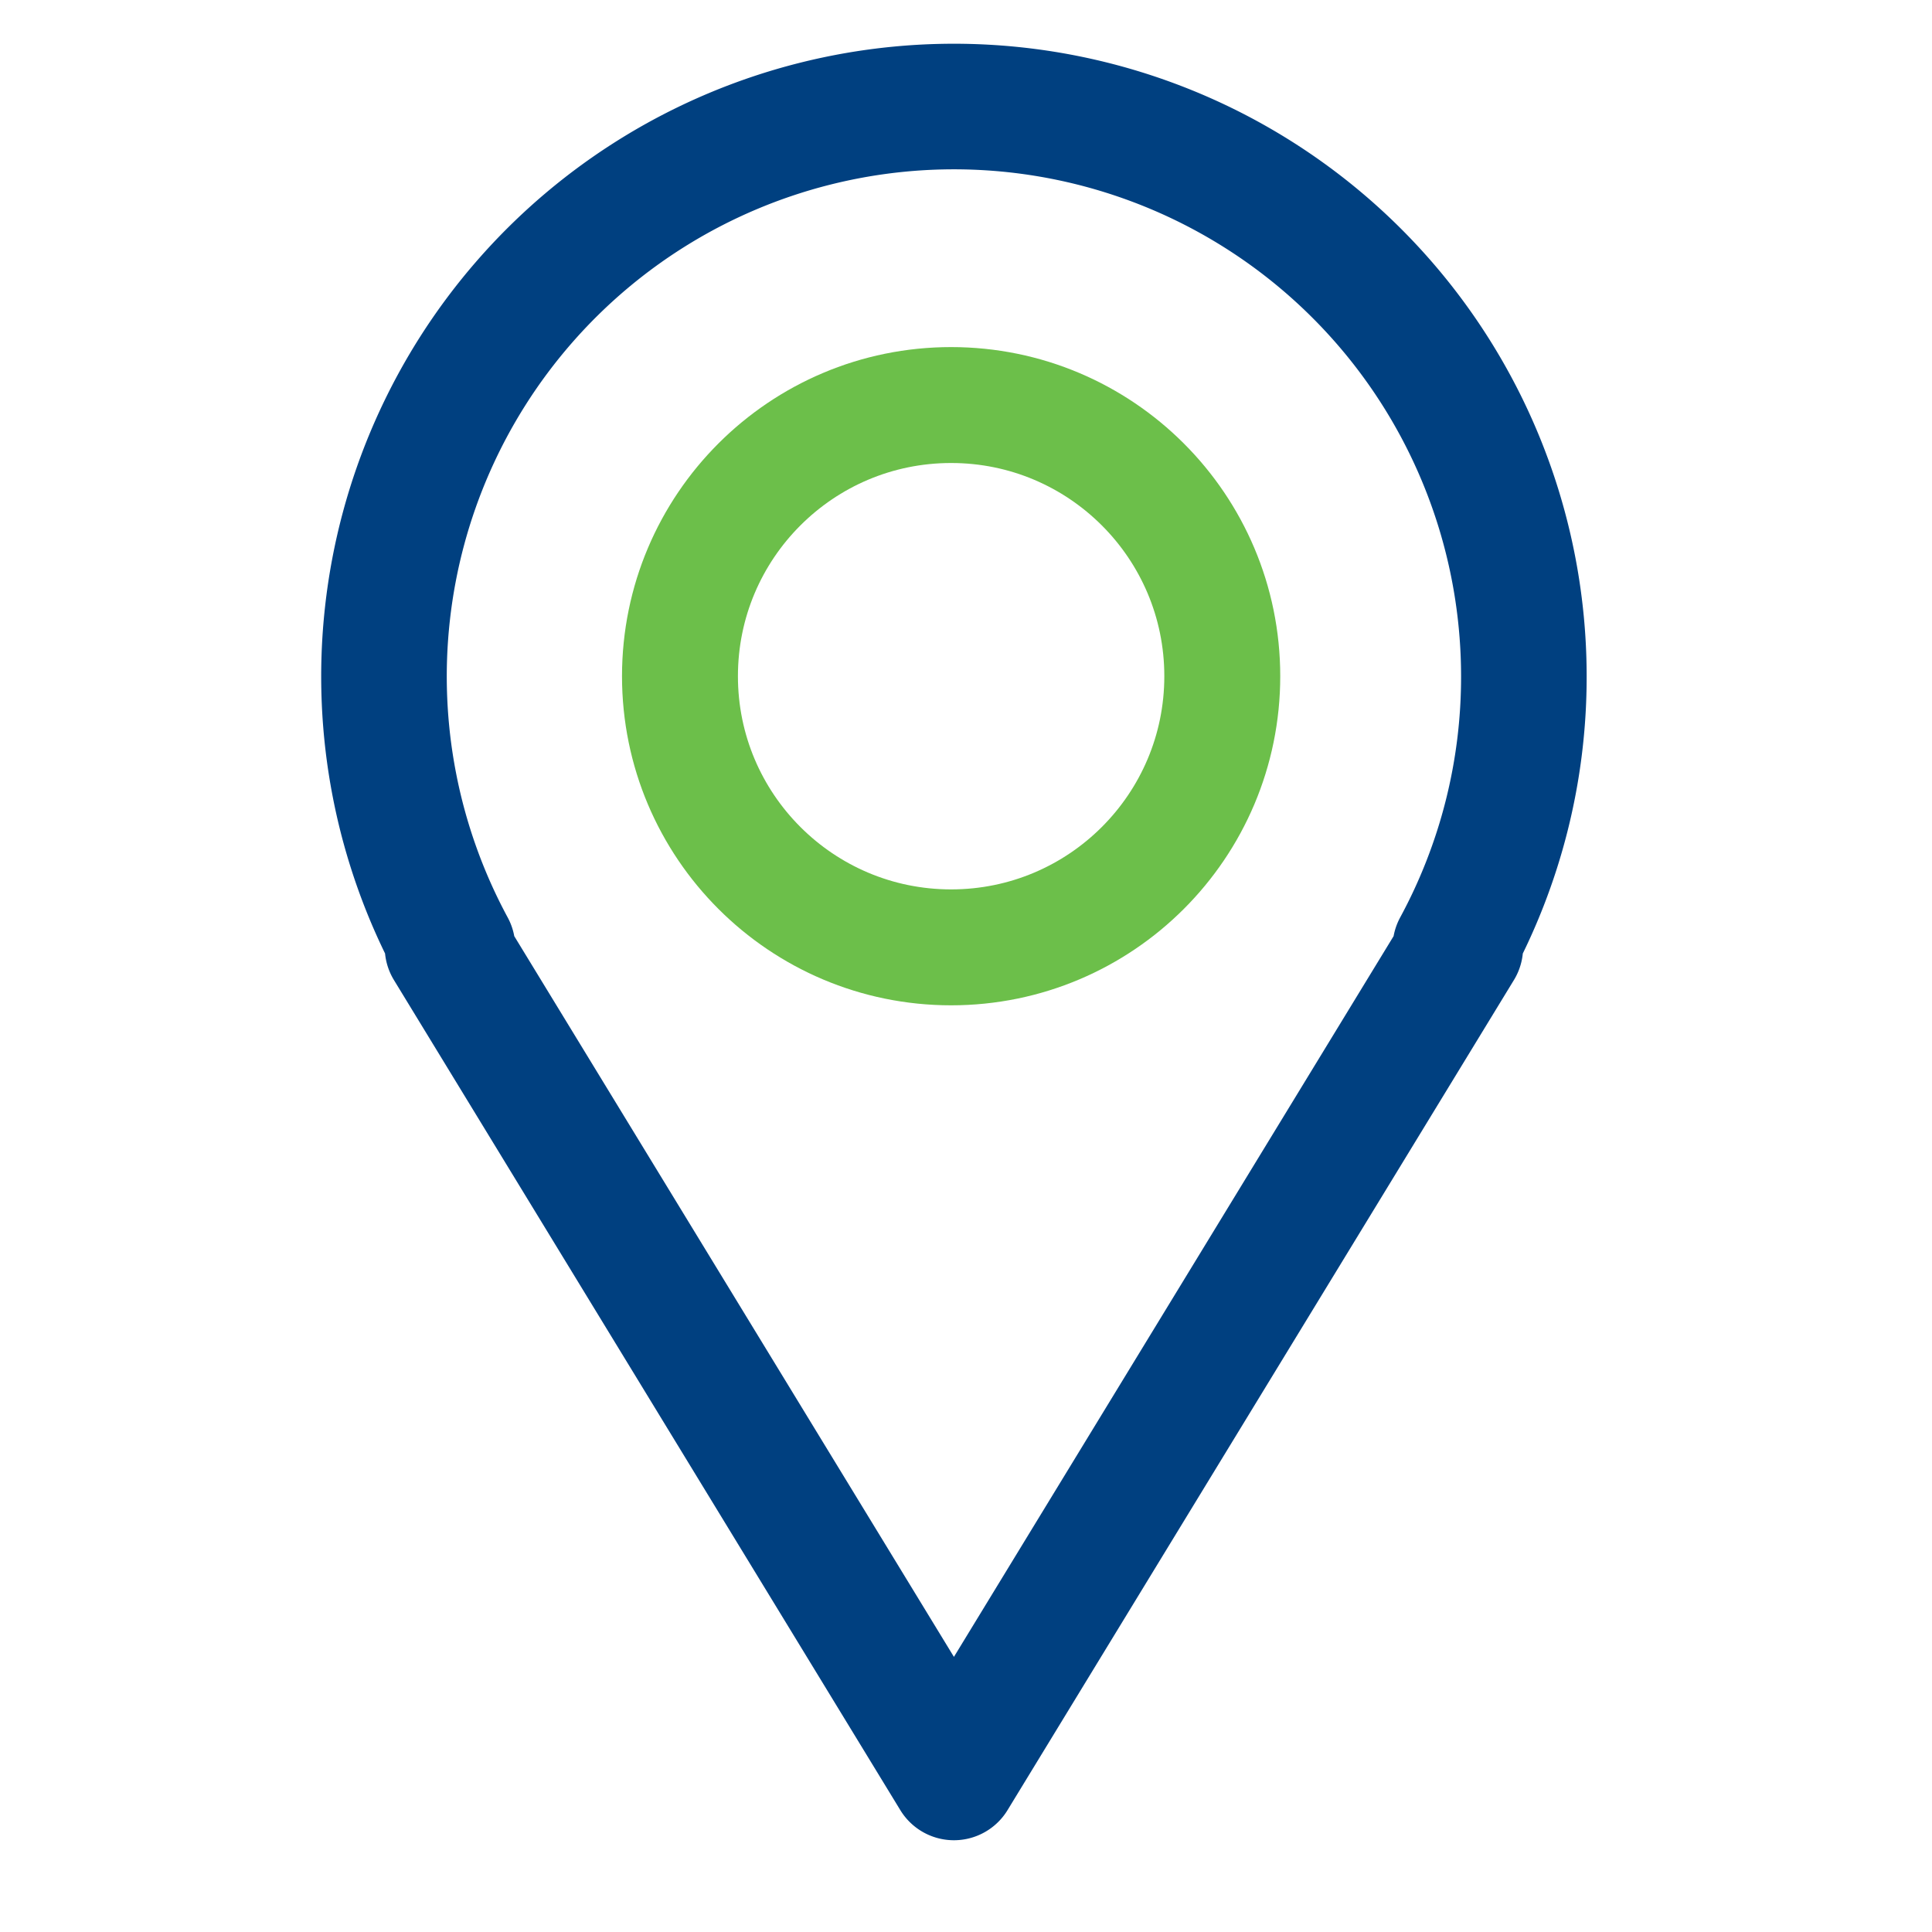
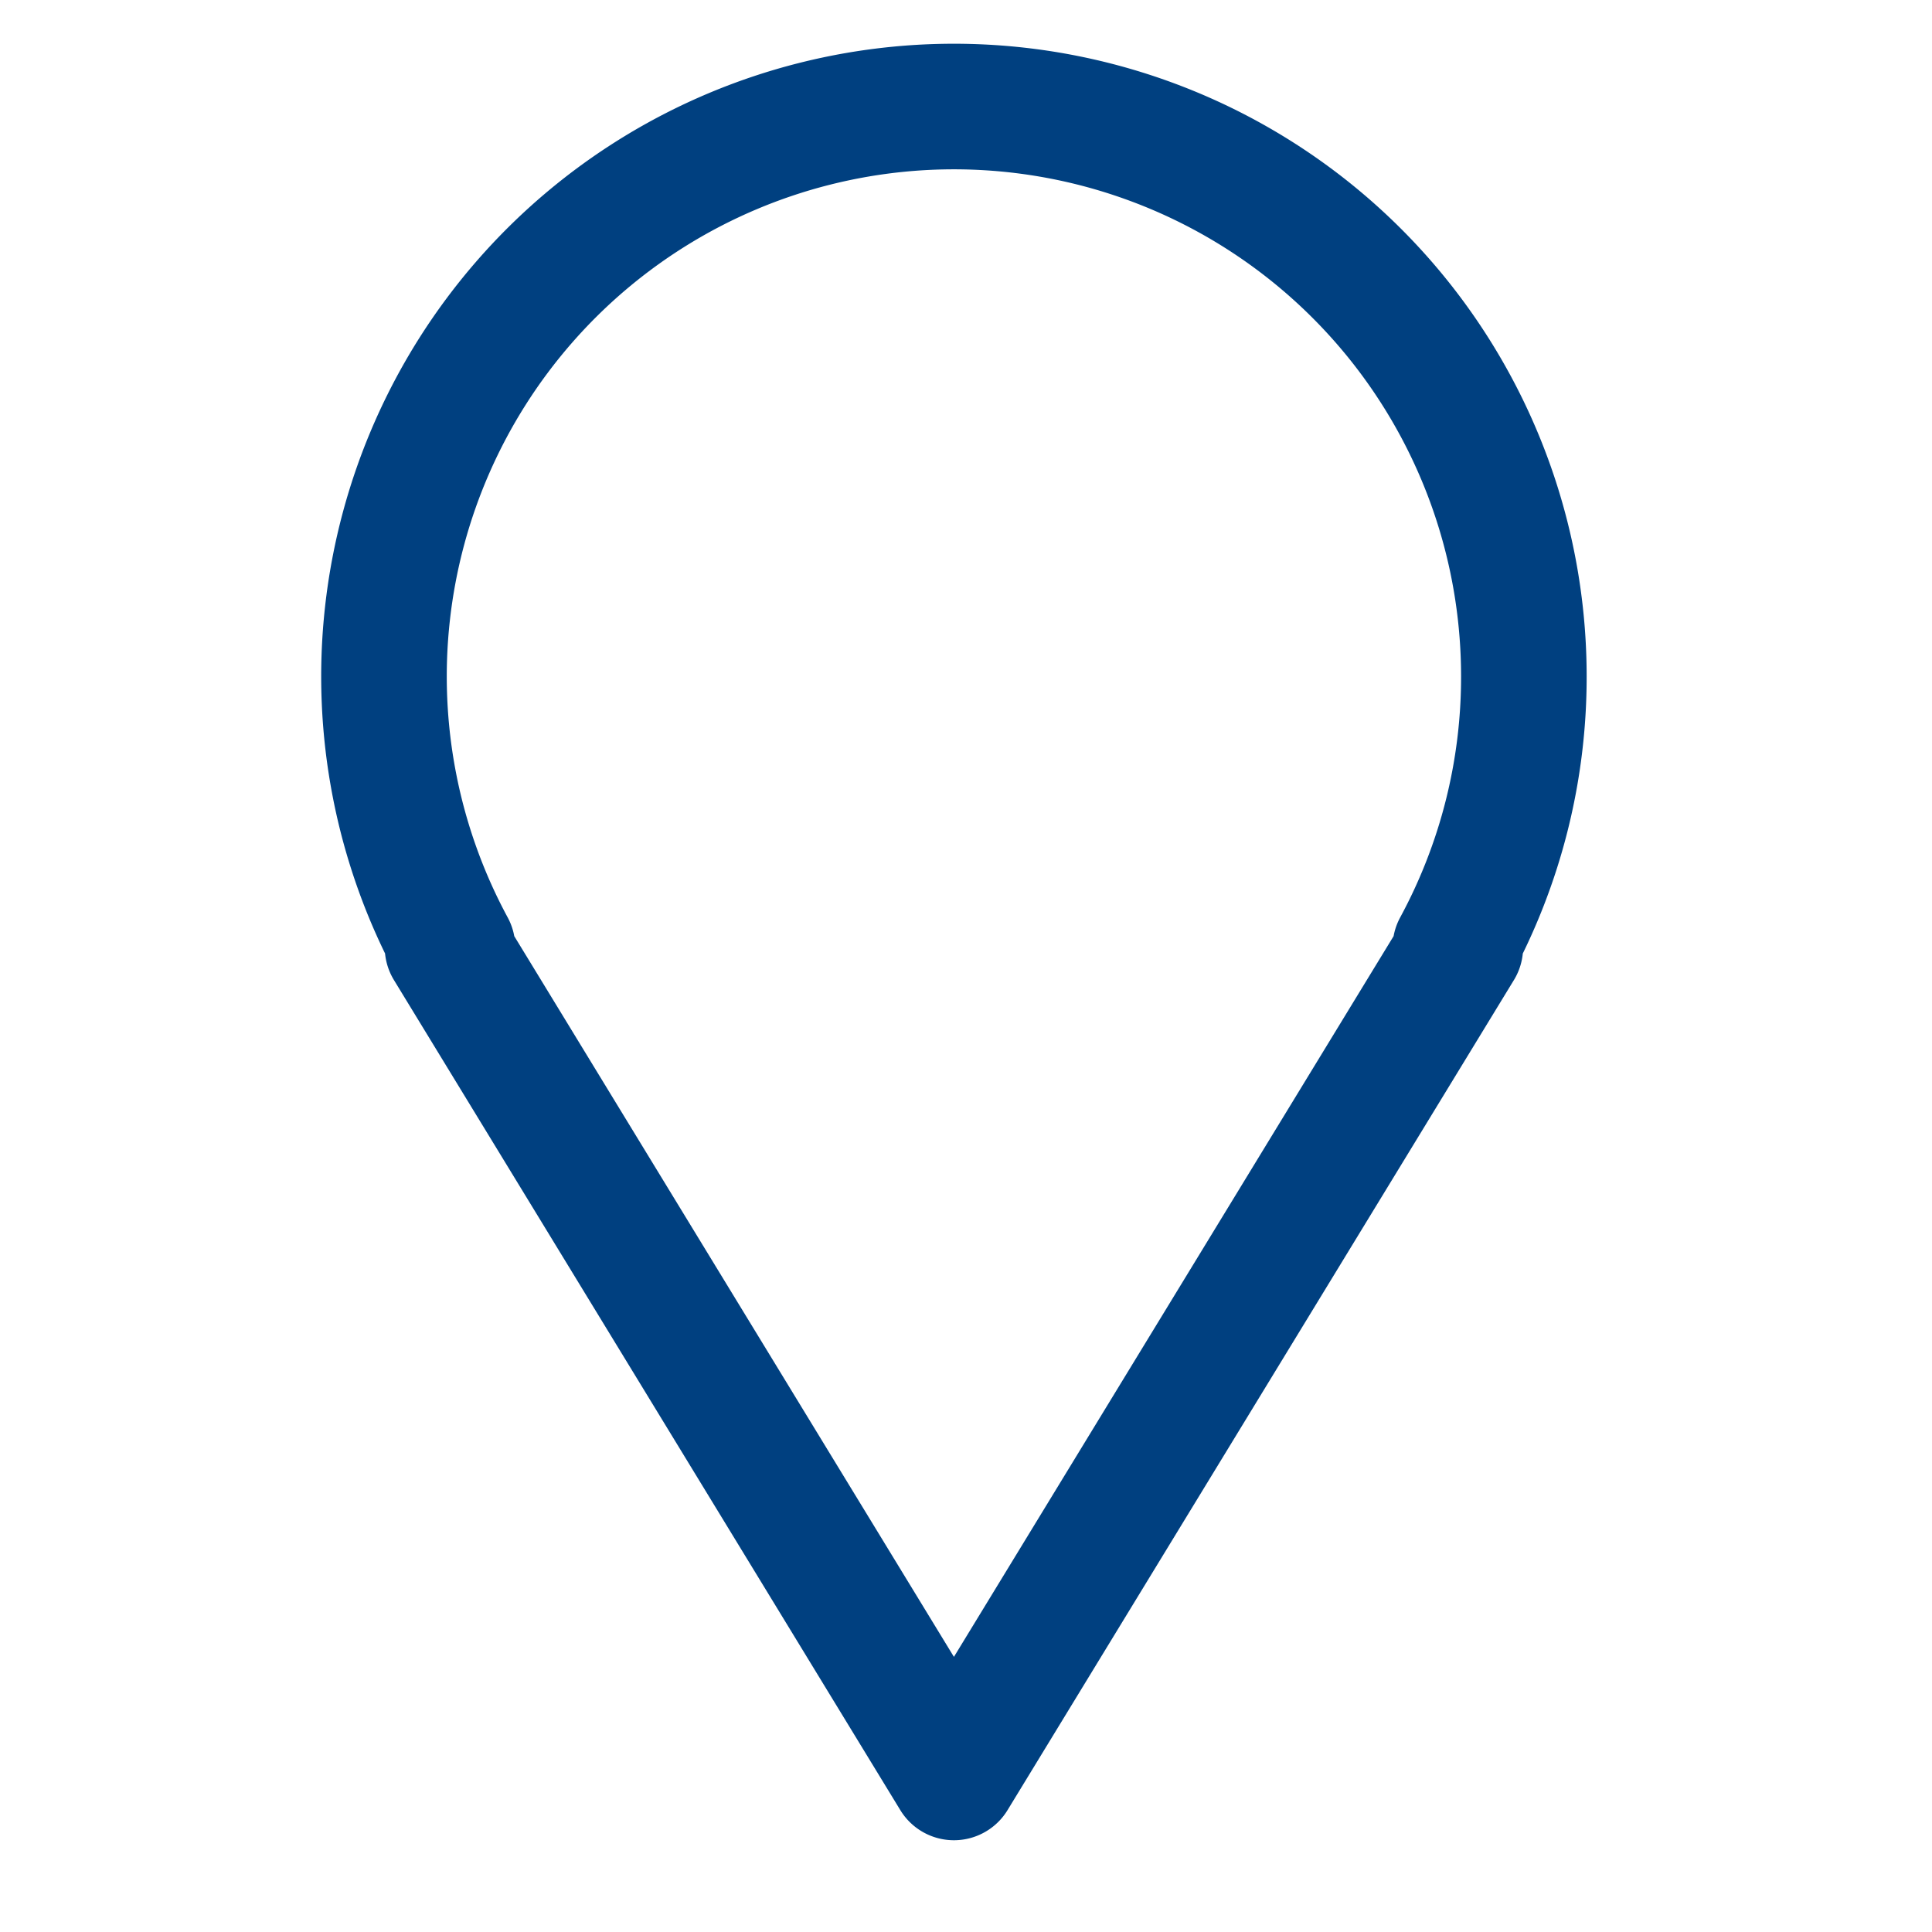
<svg xmlns="http://www.w3.org/2000/svg" viewBox="0 0 200 200">
  <defs>
    <style>.cls-1,.cls-2{fill:none;}.cls-1{stroke:#6cbf4a;stroke-miterlimit:10;stroke-width:12px;}.cls-2{stroke:#004080;stroke-linecap:round;stroke-linejoin:round;stroke-width:13px;}</style>
  </defs>
  <title>mt_icono_3</title>
  <g id="Capa_2" data-name="Capa 2">
-     <circle class="cls-1" cx="98.46" cy="70" r="28.07" />
    <path class="cls-2" d="M157.75,70A59,59,0,1,0,46.84,98.07h-.51L98.75,184l52.42-85.93h-.51A58.76,58.76,0,0,0,157.75,70Z" />
  </g>
</svg>